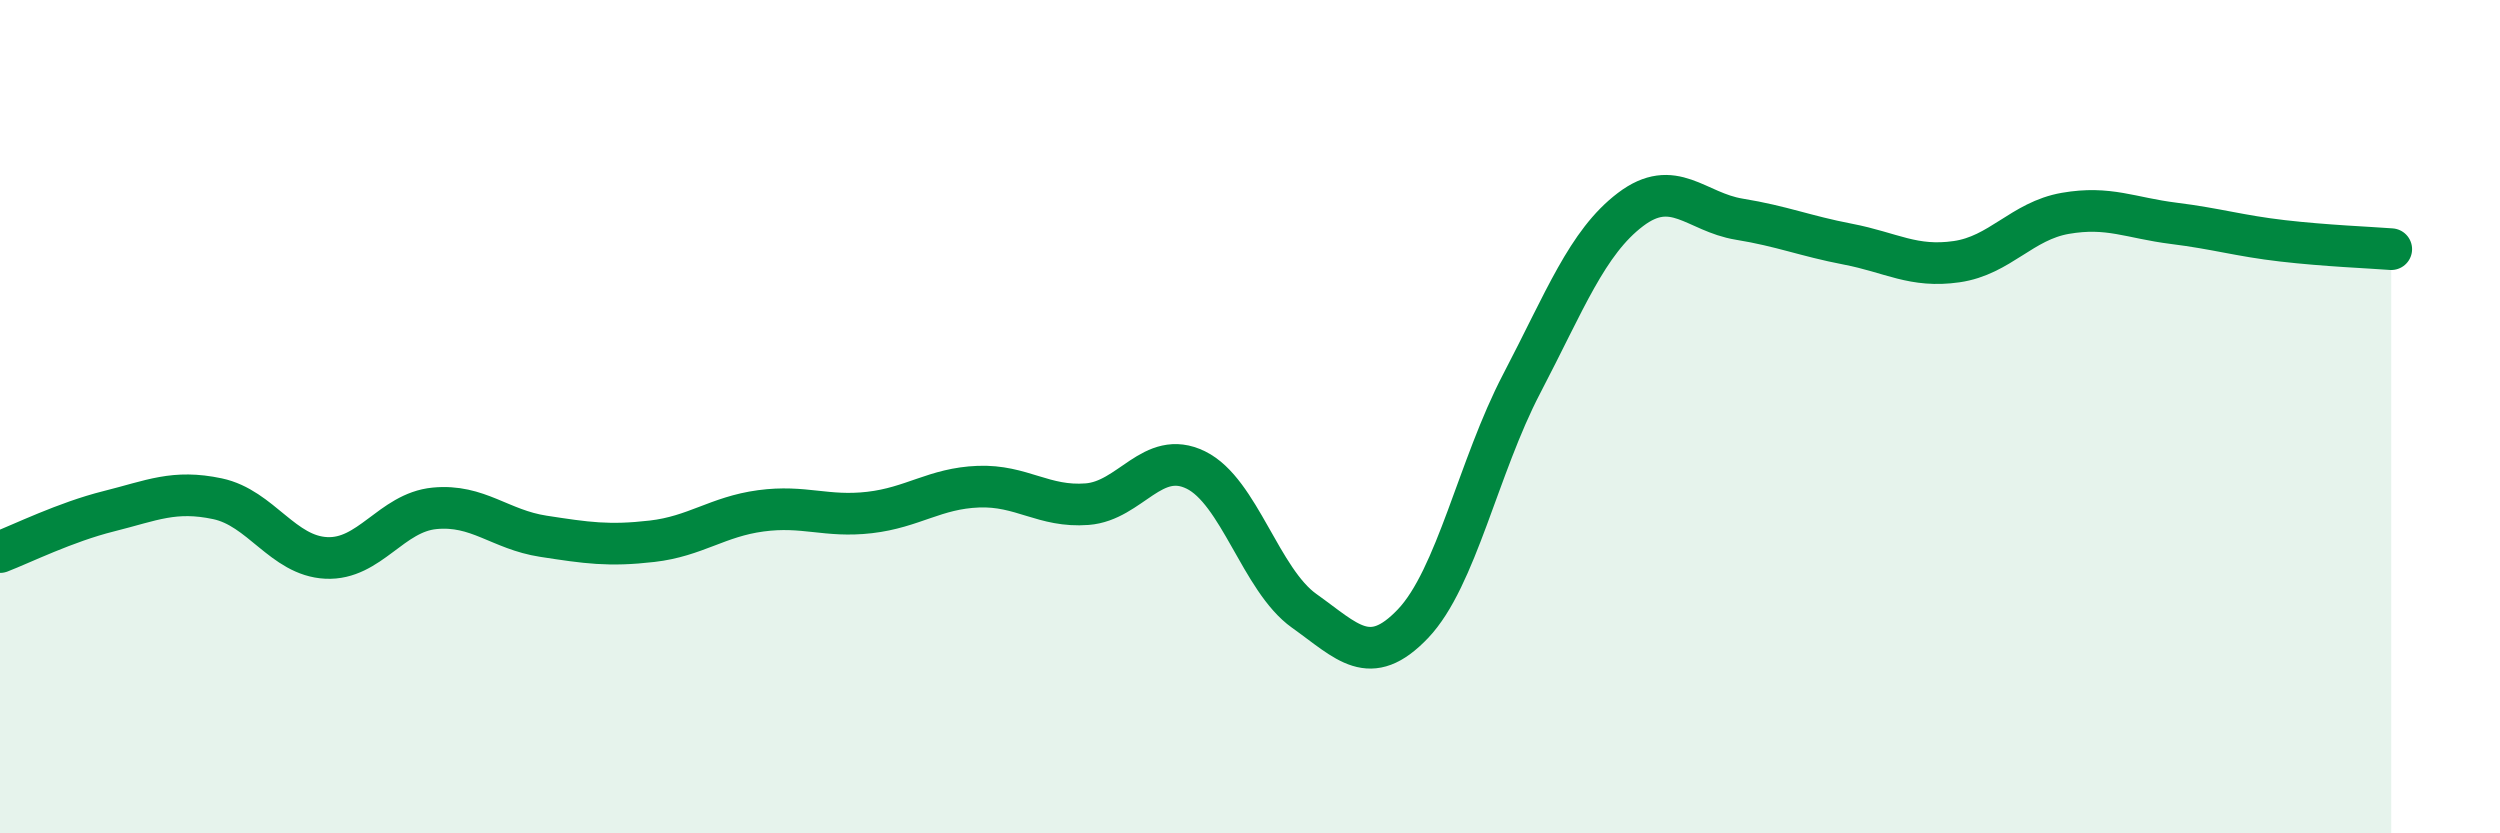
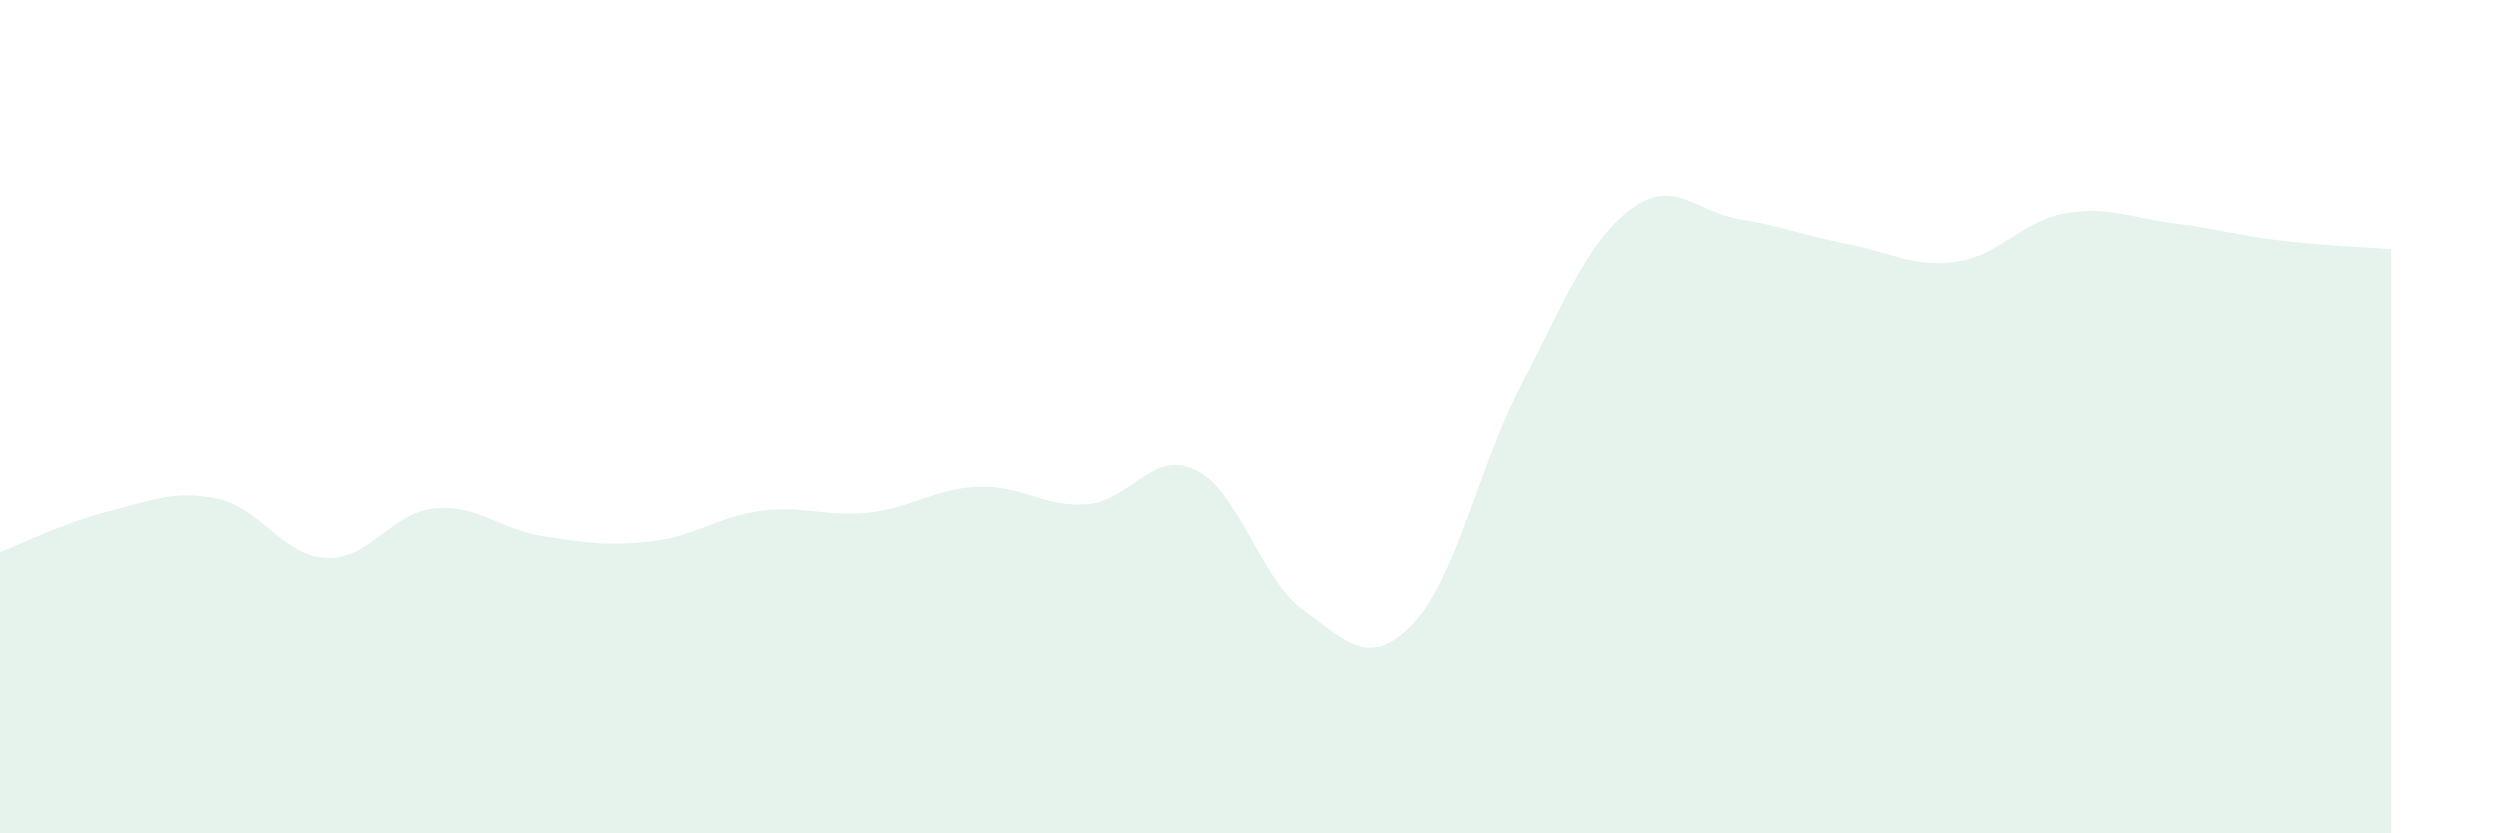
<svg xmlns="http://www.w3.org/2000/svg" width="60" height="20" viewBox="0 0 60 20">
  <path d="M 0,13.25 C 0.52,13.05 1.57,12.53 2.61,12.27 C 3.65,12.01 4.18,11.75 5.22,11.97 C 6.26,12.19 6.79,13.34 7.83,13.39 C 8.87,13.44 9.39,12.3 10.43,12.2 C 11.47,12.1 12,12.71 13.04,12.87 C 14.08,13.03 14.61,13.11 15.65,12.99 C 16.69,12.87 17.22,12.4 18.26,12.26 C 19.3,12.12 19.83,12.42 20.87,12.3 C 21.91,12.18 22.44,11.72 23.48,11.68 C 24.52,11.64 25.05,12.18 26.09,12.1 C 27.13,12.02 27.66,10.77 28.7,11.28 C 29.74,11.79 30.26,13.92 31.3,14.66 C 32.34,15.4 32.87,16.06 33.91,14.97 C 34.95,13.88 35.48,11.2 36.52,9.21 C 37.56,7.22 38.09,5.82 39.13,5.03 C 40.17,4.24 40.7,5.09 41.74,5.26 C 42.78,5.43 43.31,5.66 44.35,5.86 C 45.39,6.06 45.92,6.43 46.96,6.28 C 48,6.13 48.53,5.3 49.57,5.12 C 50.61,4.94 51.13,5.23 52.17,5.36 C 53.21,5.49 53.74,5.66 54.78,5.78 C 55.82,5.9 56.87,5.94 57.39,5.98L57.39 20L0 20Z" fill="#008740" opacity="0.1" stroke-linecap="round" stroke-linejoin="round" />
-   <path d="M 0,13.25 C 0.52,13.05 1.57,12.53 2.61,12.27 C 3.65,12.01 4.18,11.75 5.22,11.97 C 6.26,12.19 6.79,13.34 7.83,13.39 C 8.87,13.44 9.39,12.3 10.43,12.2 C 11.47,12.1 12,12.71 13.04,12.87 C 14.08,13.03 14.61,13.11 15.65,12.99 C 16.69,12.87 17.22,12.4 18.26,12.26 C 19.3,12.12 19.83,12.42 20.87,12.3 C 21.91,12.18 22.44,11.72 23.48,11.68 C 24.52,11.64 25.05,12.18 26.09,12.1 C 27.13,12.02 27.66,10.77 28.7,11.28 C 29.74,11.79 30.26,13.92 31.3,14.66 C 32.34,15.4 32.87,16.06 33.91,14.97 C 34.95,13.88 35.48,11.2 36.52,9.21 C 37.56,7.22 38.09,5.82 39.13,5.03 C 40.17,4.24 40.7,5.09 41.74,5.26 C 42.78,5.43 43.31,5.66 44.35,5.86 C 45.39,6.06 45.92,6.43 46.96,6.28 C 48,6.13 48.53,5.3 49.57,5.12 C 50.61,4.94 51.13,5.23 52.17,5.36 C 53.21,5.49 53.74,5.66 54.78,5.78 C 55.82,5.9 56.87,5.94 57.39,5.98" stroke="#008740" stroke-width="1" fill="none" stroke-linecap="round" stroke-linejoin="round" />
</svg>